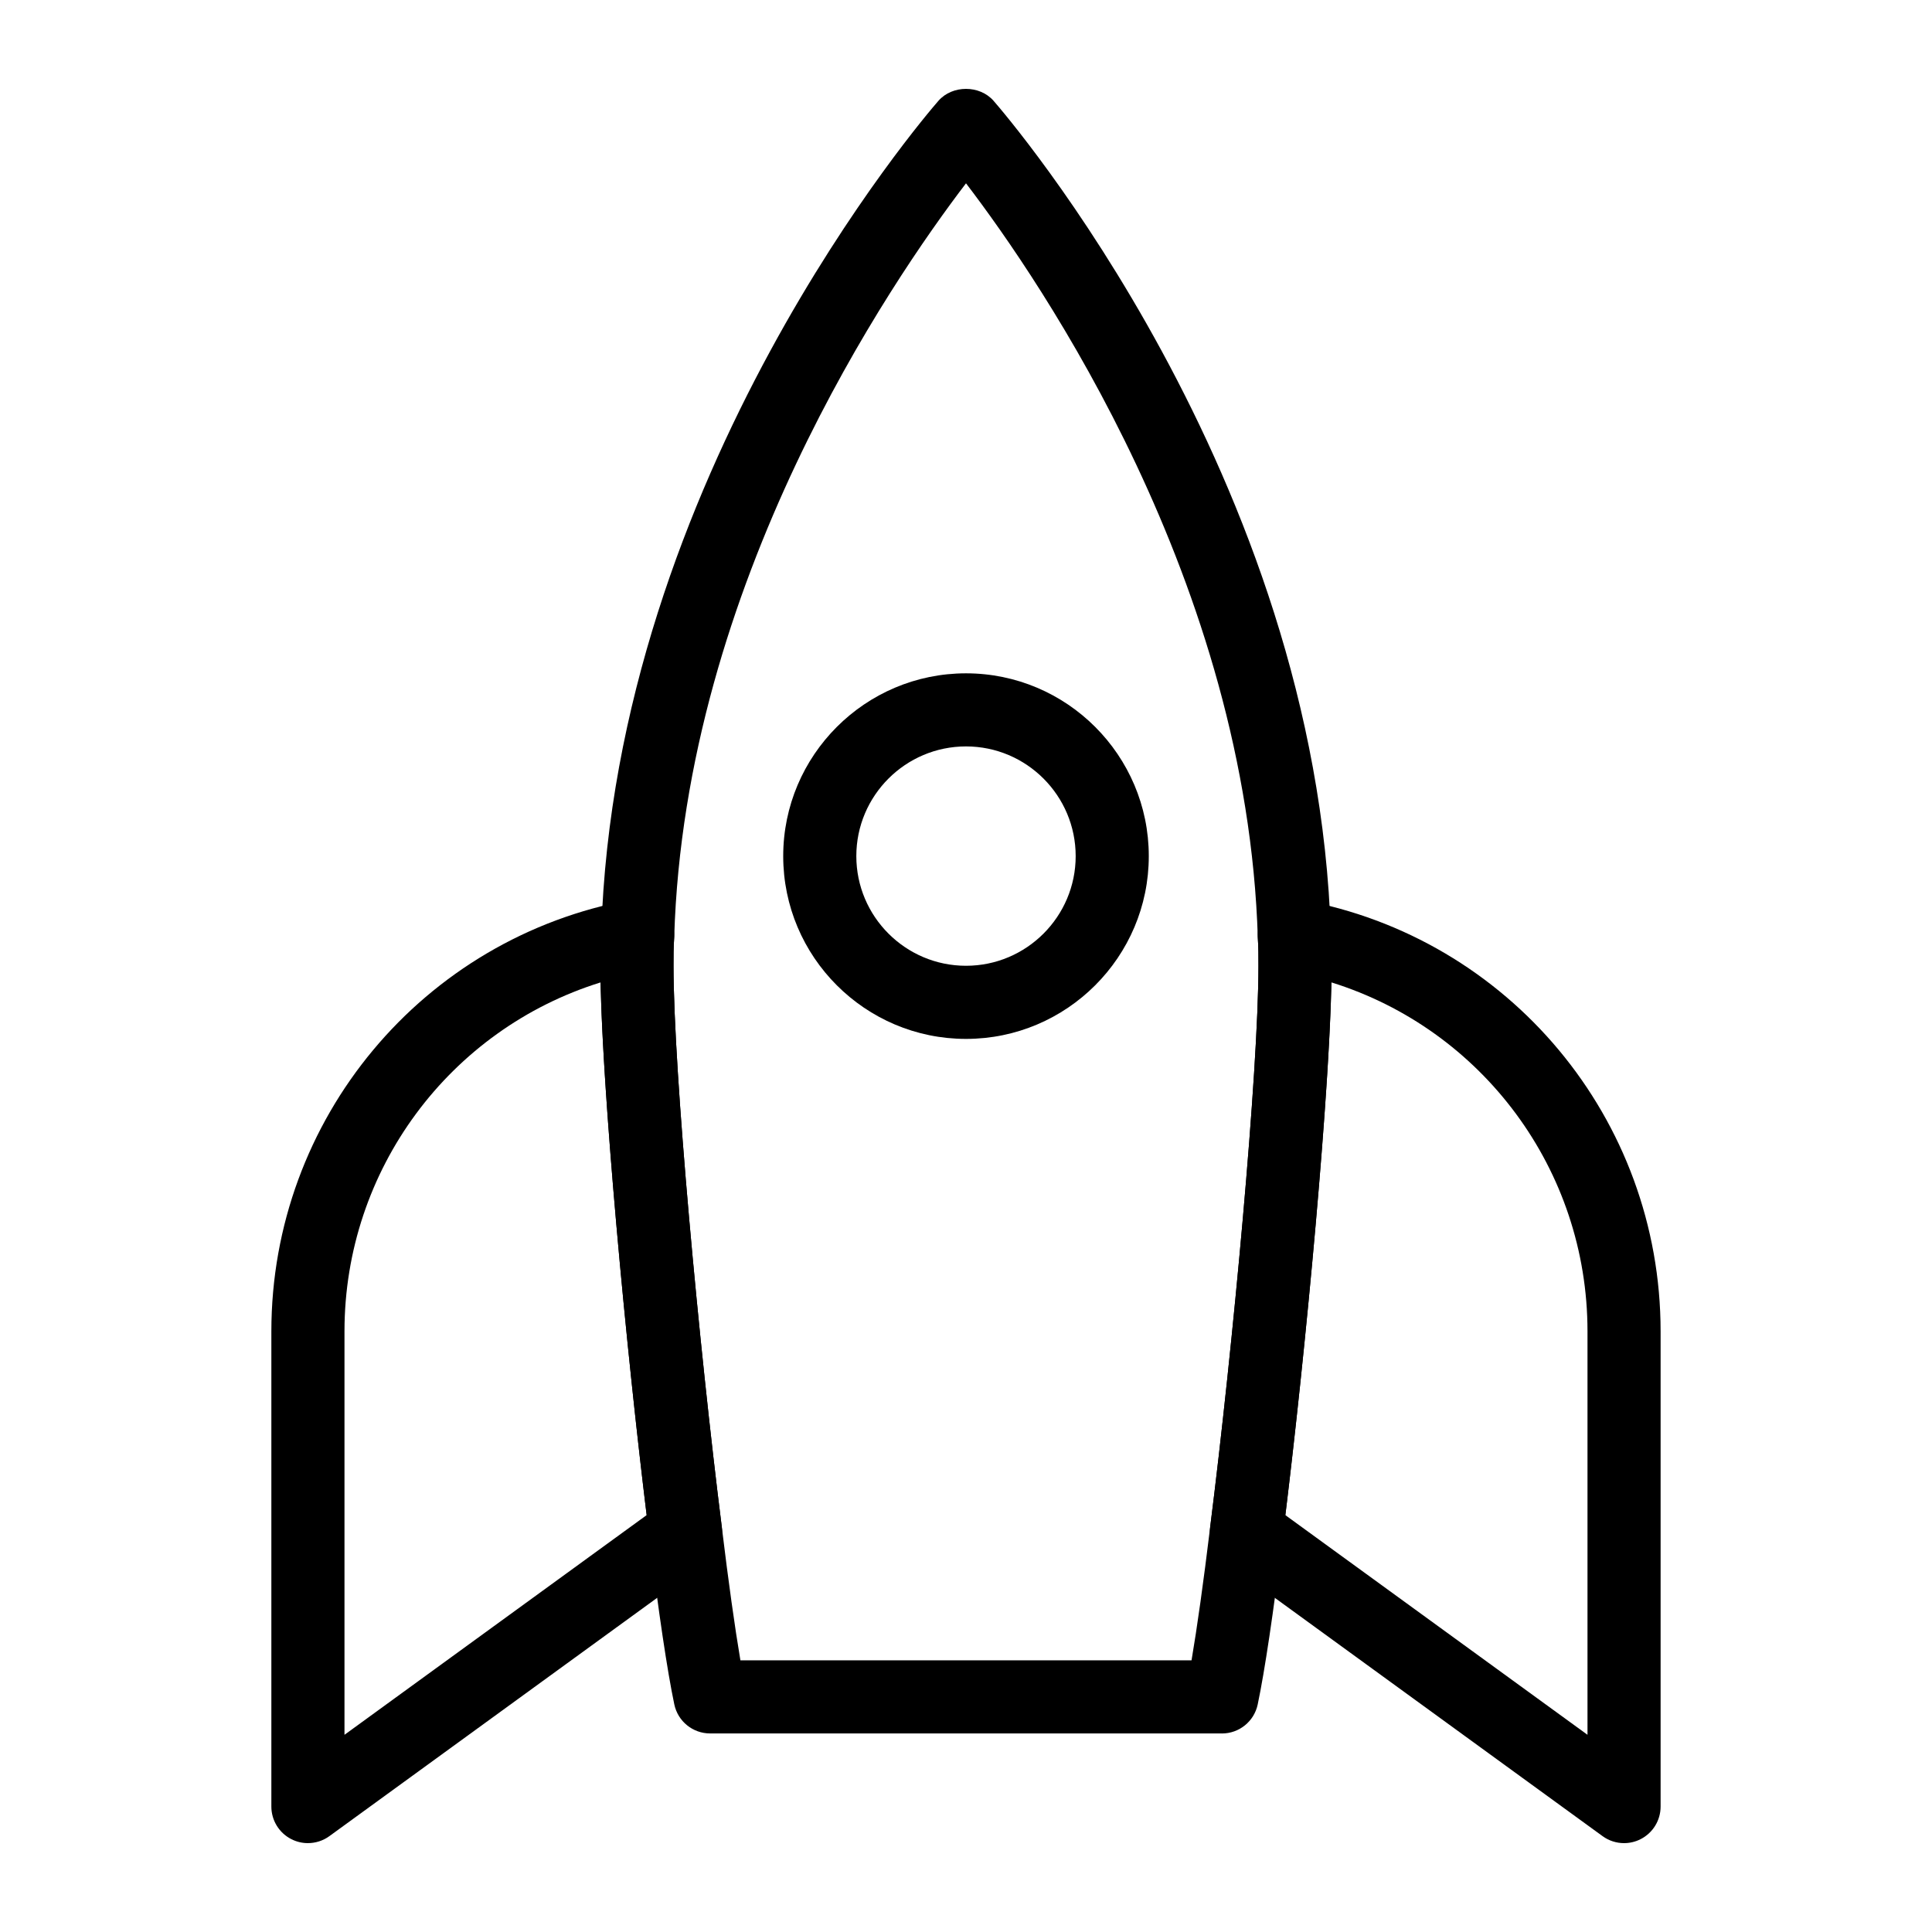
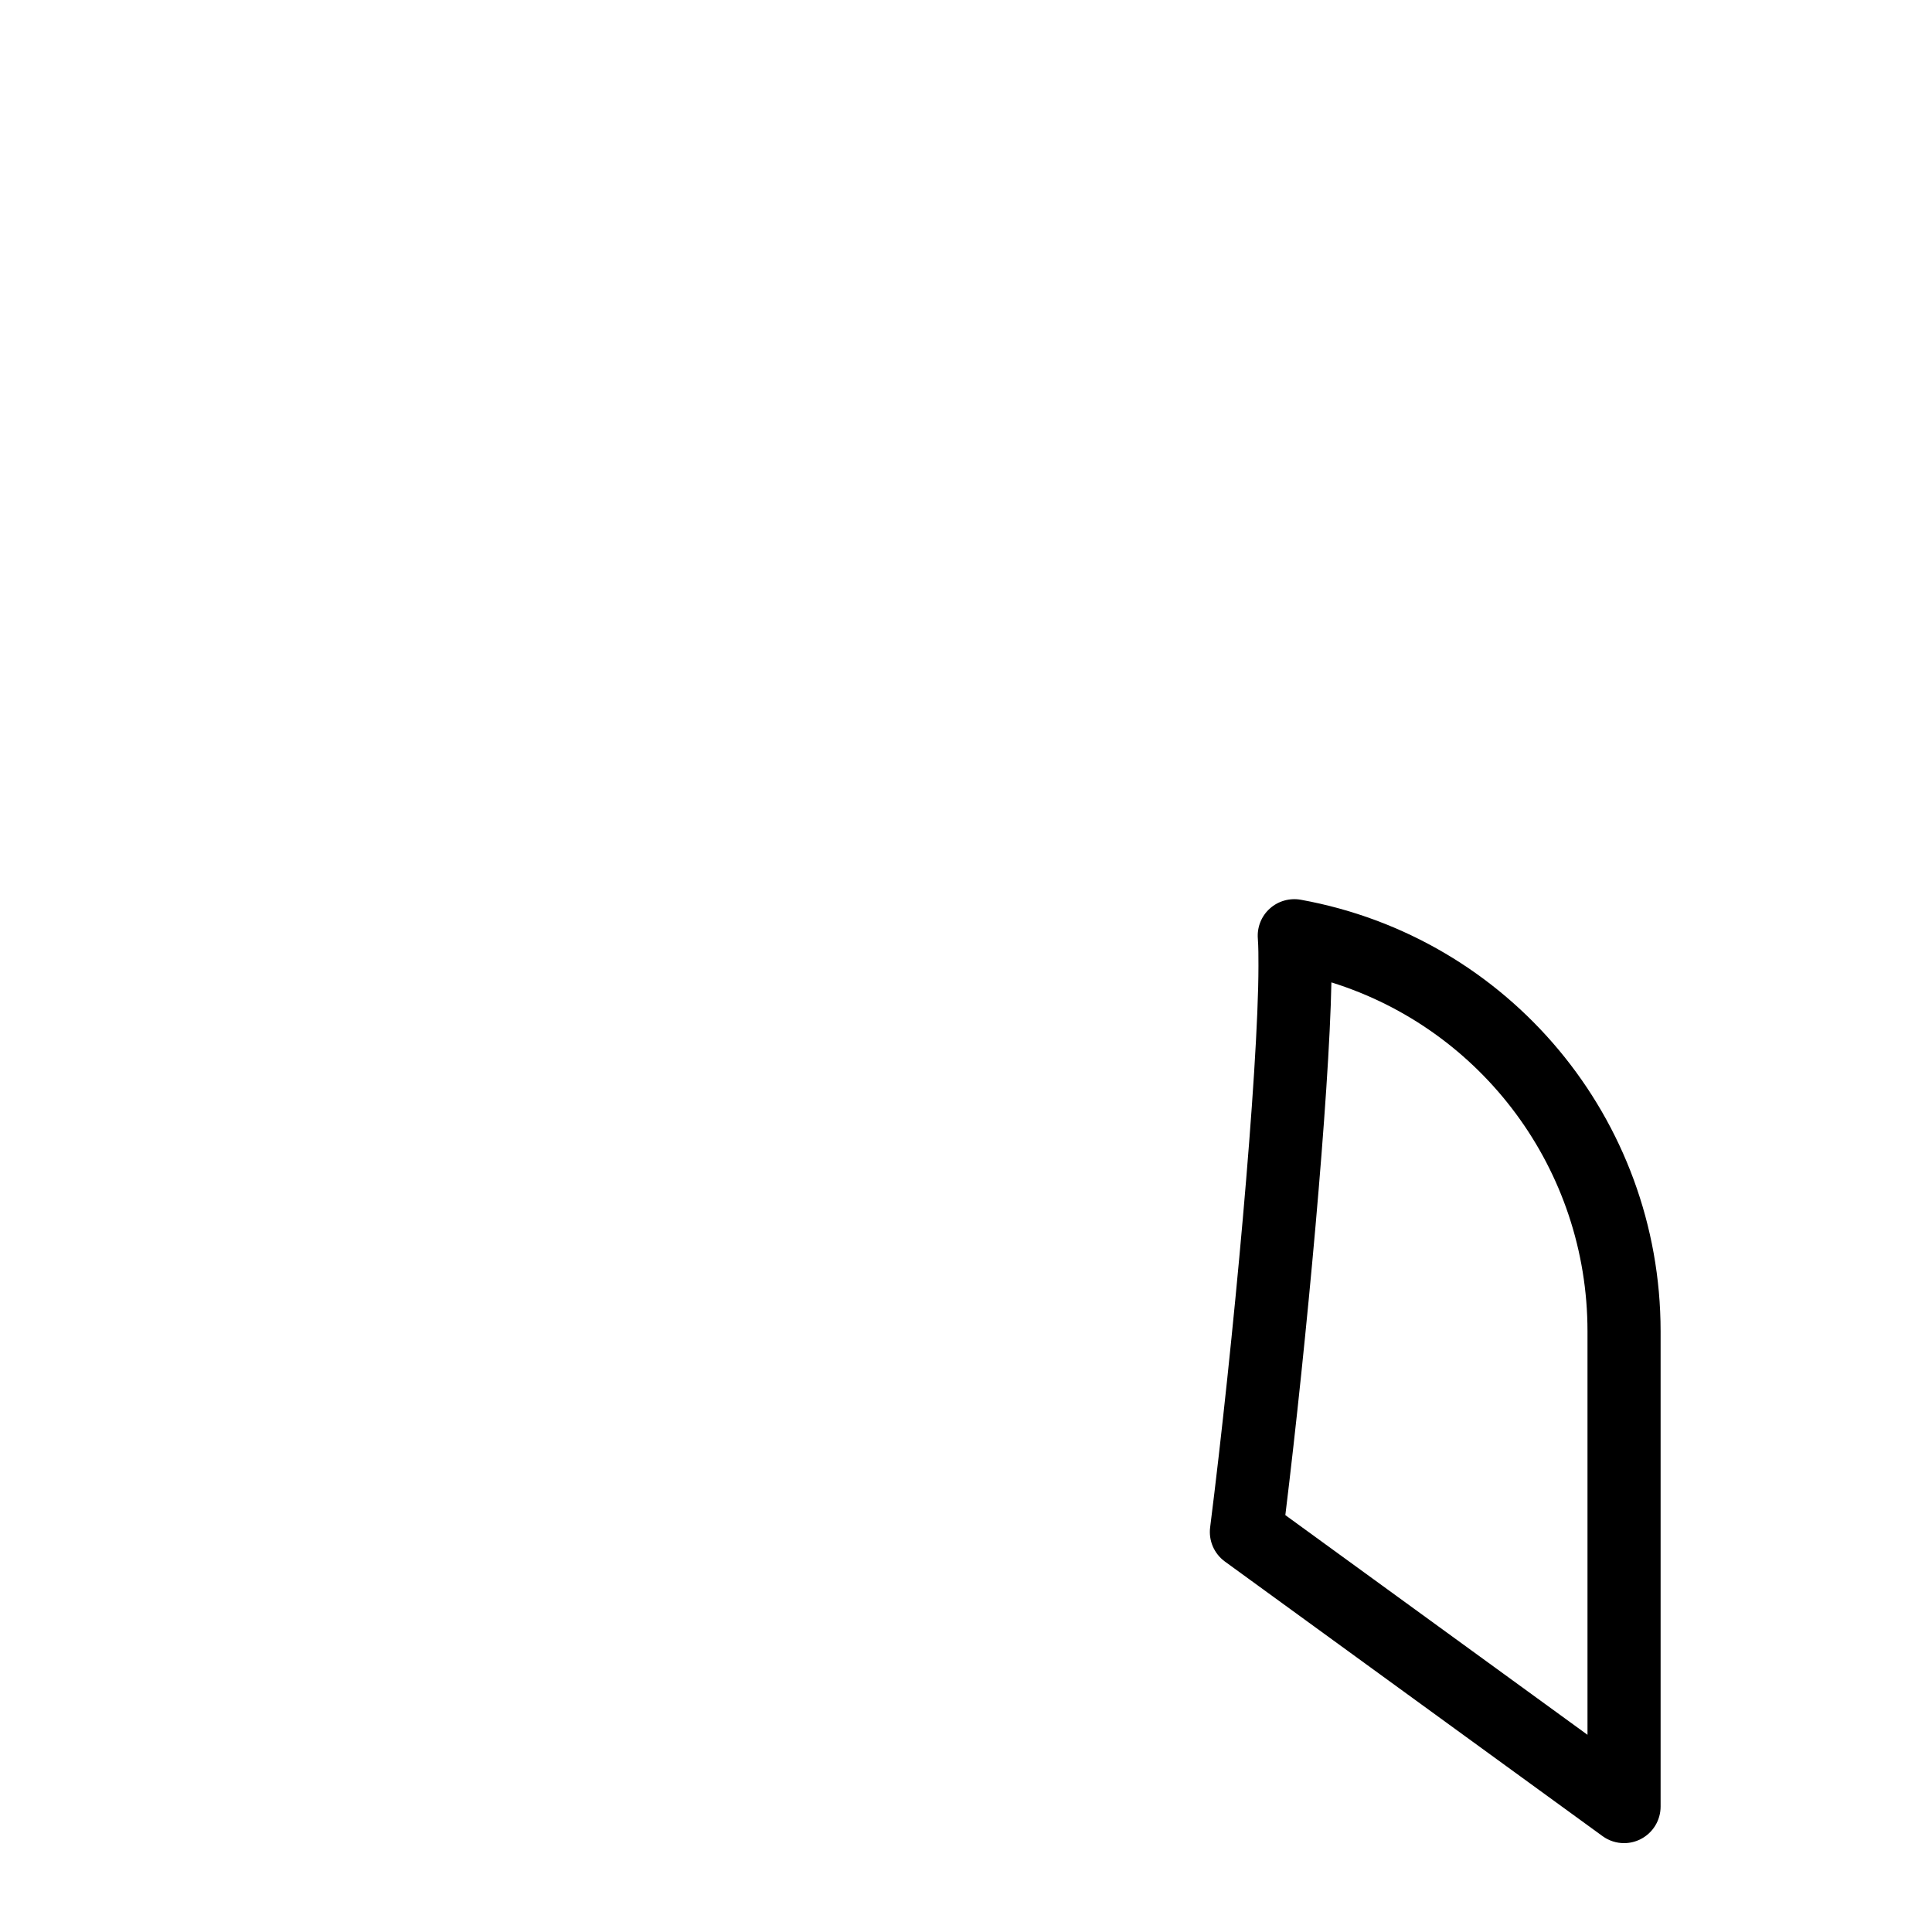
<svg xmlns="http://www.w3.org/2000/svg" fill="#000000" width="800px" height="800px" version="1.1" viewBox="144 144 512 512">
  <g>
-     <path d="m467.82 603.38h-135.64c-4.578 0-8.535-3.207-9.48-7.688-1.859-8.809-4.211-24.625-6.629-44.531-6.129-48.539-12.957-122.62-12.957-151.24 0-2.961 0.008-5.812 0.223-8.66 3.625-121.01 85.867-216.54 89.363-220.55 3.68-4.211 10.918-4.211 14.598 0 3.496 4.008 85.746 99.539 89.387 220.98 0.191 2.422 0.203 5.273 0.203 8.234 0 28.645-6.832 102.72-12.957 151.29-2.406 19.832-4.766 35.645-6.629 44.488-0.949 4.481-4.902 7.688-9.48 7.688zm-127.6-19.375h119.55c1.477-8.68 3.176-20.793 4.922-35.18 6.062-48.039 12.812-120.98 12.812-148.91 0-2.469 0.008-4.848-0.164-7.234-2.84-94.223-57.309-173.89-77.34-200.1-20.02 26.238-74.512 105.97-77.324 199.68-0.199 2.805-0.191 5.184-0.191 7.652 0 27.902 6.75 100.85 12.812 148.86 1.75 14.434 3.449 26.555 4.918 35.223z" />
-     <path d="m225.6 632.45c-1.504 0-3.008-0.352-4.394-1.055-3.25-1.656-5.293-4.988-5.293-8.633v-125.95c0-56.25 40.102-104.35 95.355-114.37 2.941-0.547 5.984 0.328 8.207 2.332 2.227 2 3.402 4.926 3.18 7.914-0.176 2.387-0.168 4.766-0.168 7.234 0 27.902 6.75 100.85 12.812 148.86 0.441 3.5-1.059 6.969-3.918 9.047l-100.09 72.766c-1.684 1.23-3.684 1.852-5.695 1.852zm77.559-228.1c-39.953 12.441-67.867 49.609-67.867 92.461v106.93l80.078-58.219c-5.644-46.086-11.629-111.19-12.211-141.17z" />
    <path d="m574.39 632.45c-2.012 0-4.012-0.625-5.695-1.855l-100.08-72.766c-2.856-2.078-4.356-5.543-3.918-9.047 6.055-47.992 12.805-120.93 12.805-148.86 0-2.469 0.008-4.848-0.164-7.234-0.223-2.988 0.949-5.914 3.18-7.914 2.227-2.012 5.285-2.852 8.207-2.332 55.25 10.016 95.352 58.113 95.352 114.37v125.95c0 3.644-2.043 6.977-5.293 8.633-1.387 0.707-2.894 1.055-4.394 1.055zm-89.762-86.926 80.074 58.215v-106.93c0-42.852-27.918-80.02-67.867-92.465-0.586 30.004-6.57 95.105-12.207 141.18z" />
-     <path d="m400 419.32c-26.711 0-48.441-21.734-48.441-48.441 0-26.711 21.734-48.441 48.441-48.441 26.711 0 48.441 21.734 48.441 48.441s-21.734 48.441-48.441 48.441zm0-77.512c-16.027 0-29.066 13.039-29.066 29.066s13.039 29.066 29.066 29.066 29.066-13.039 29.066-29.066c-0.004-16.027-13.039-29.066-29.066-29.066z" />
  </g>
</svg>